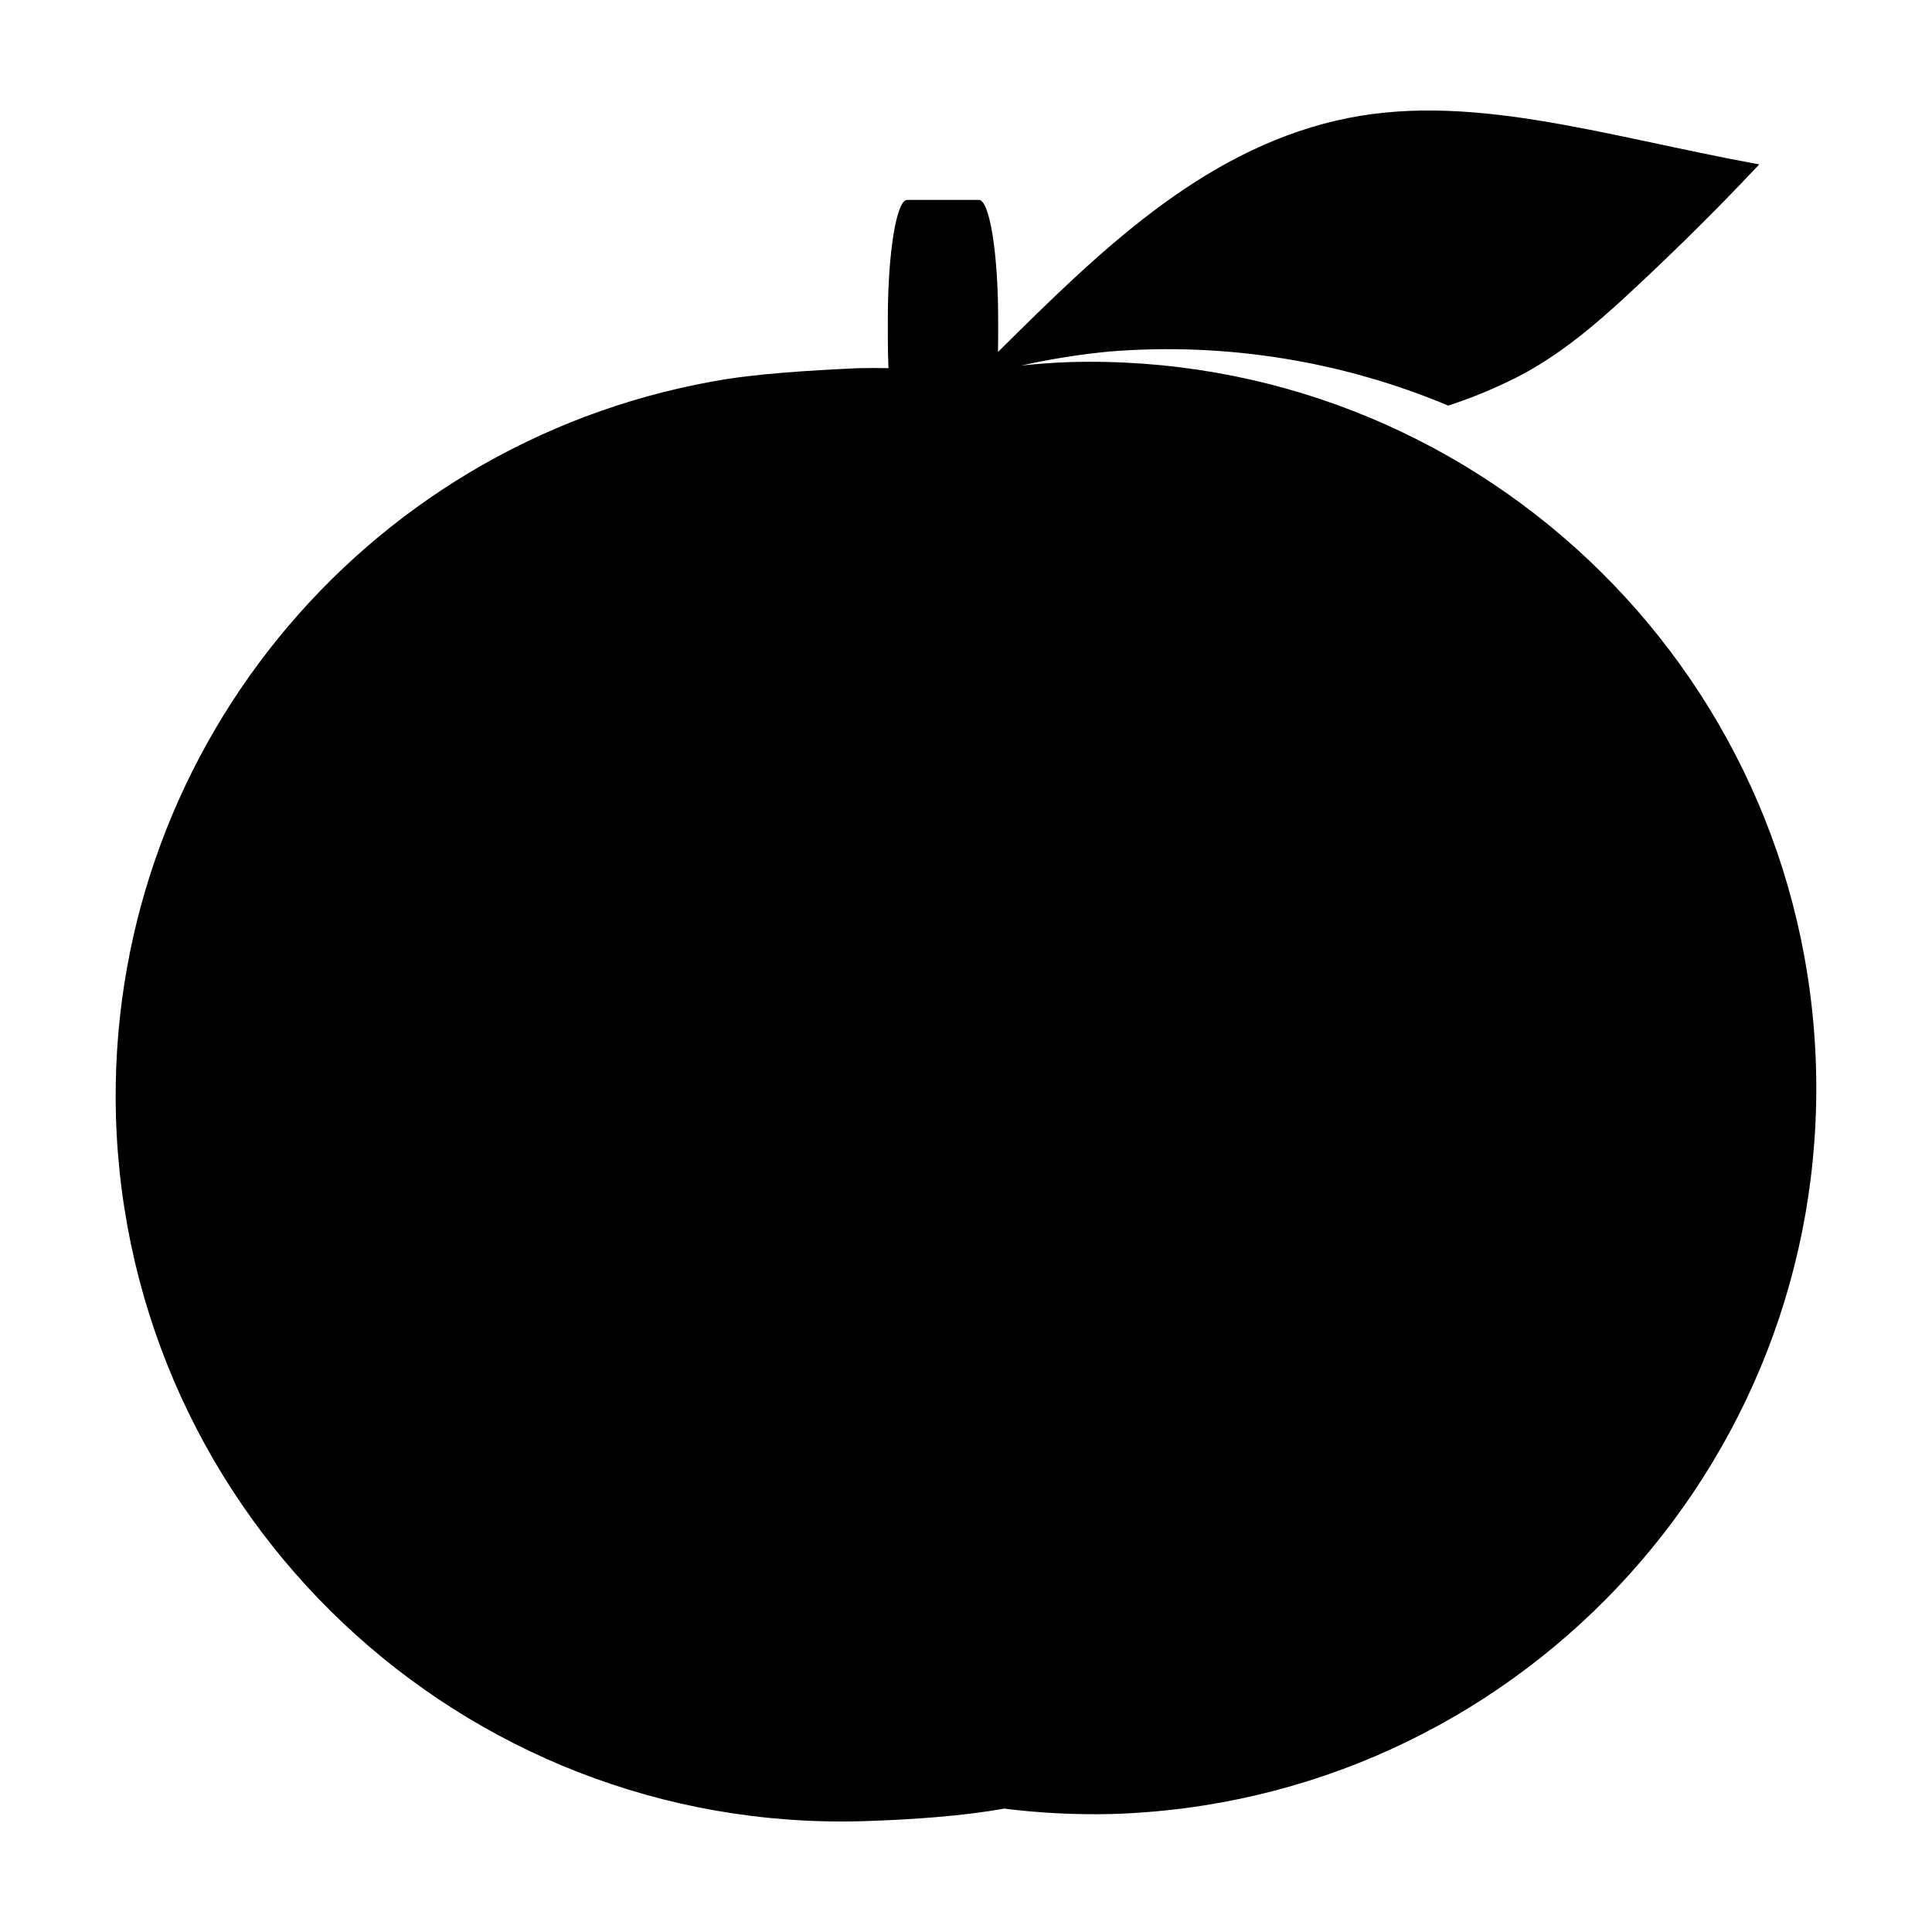
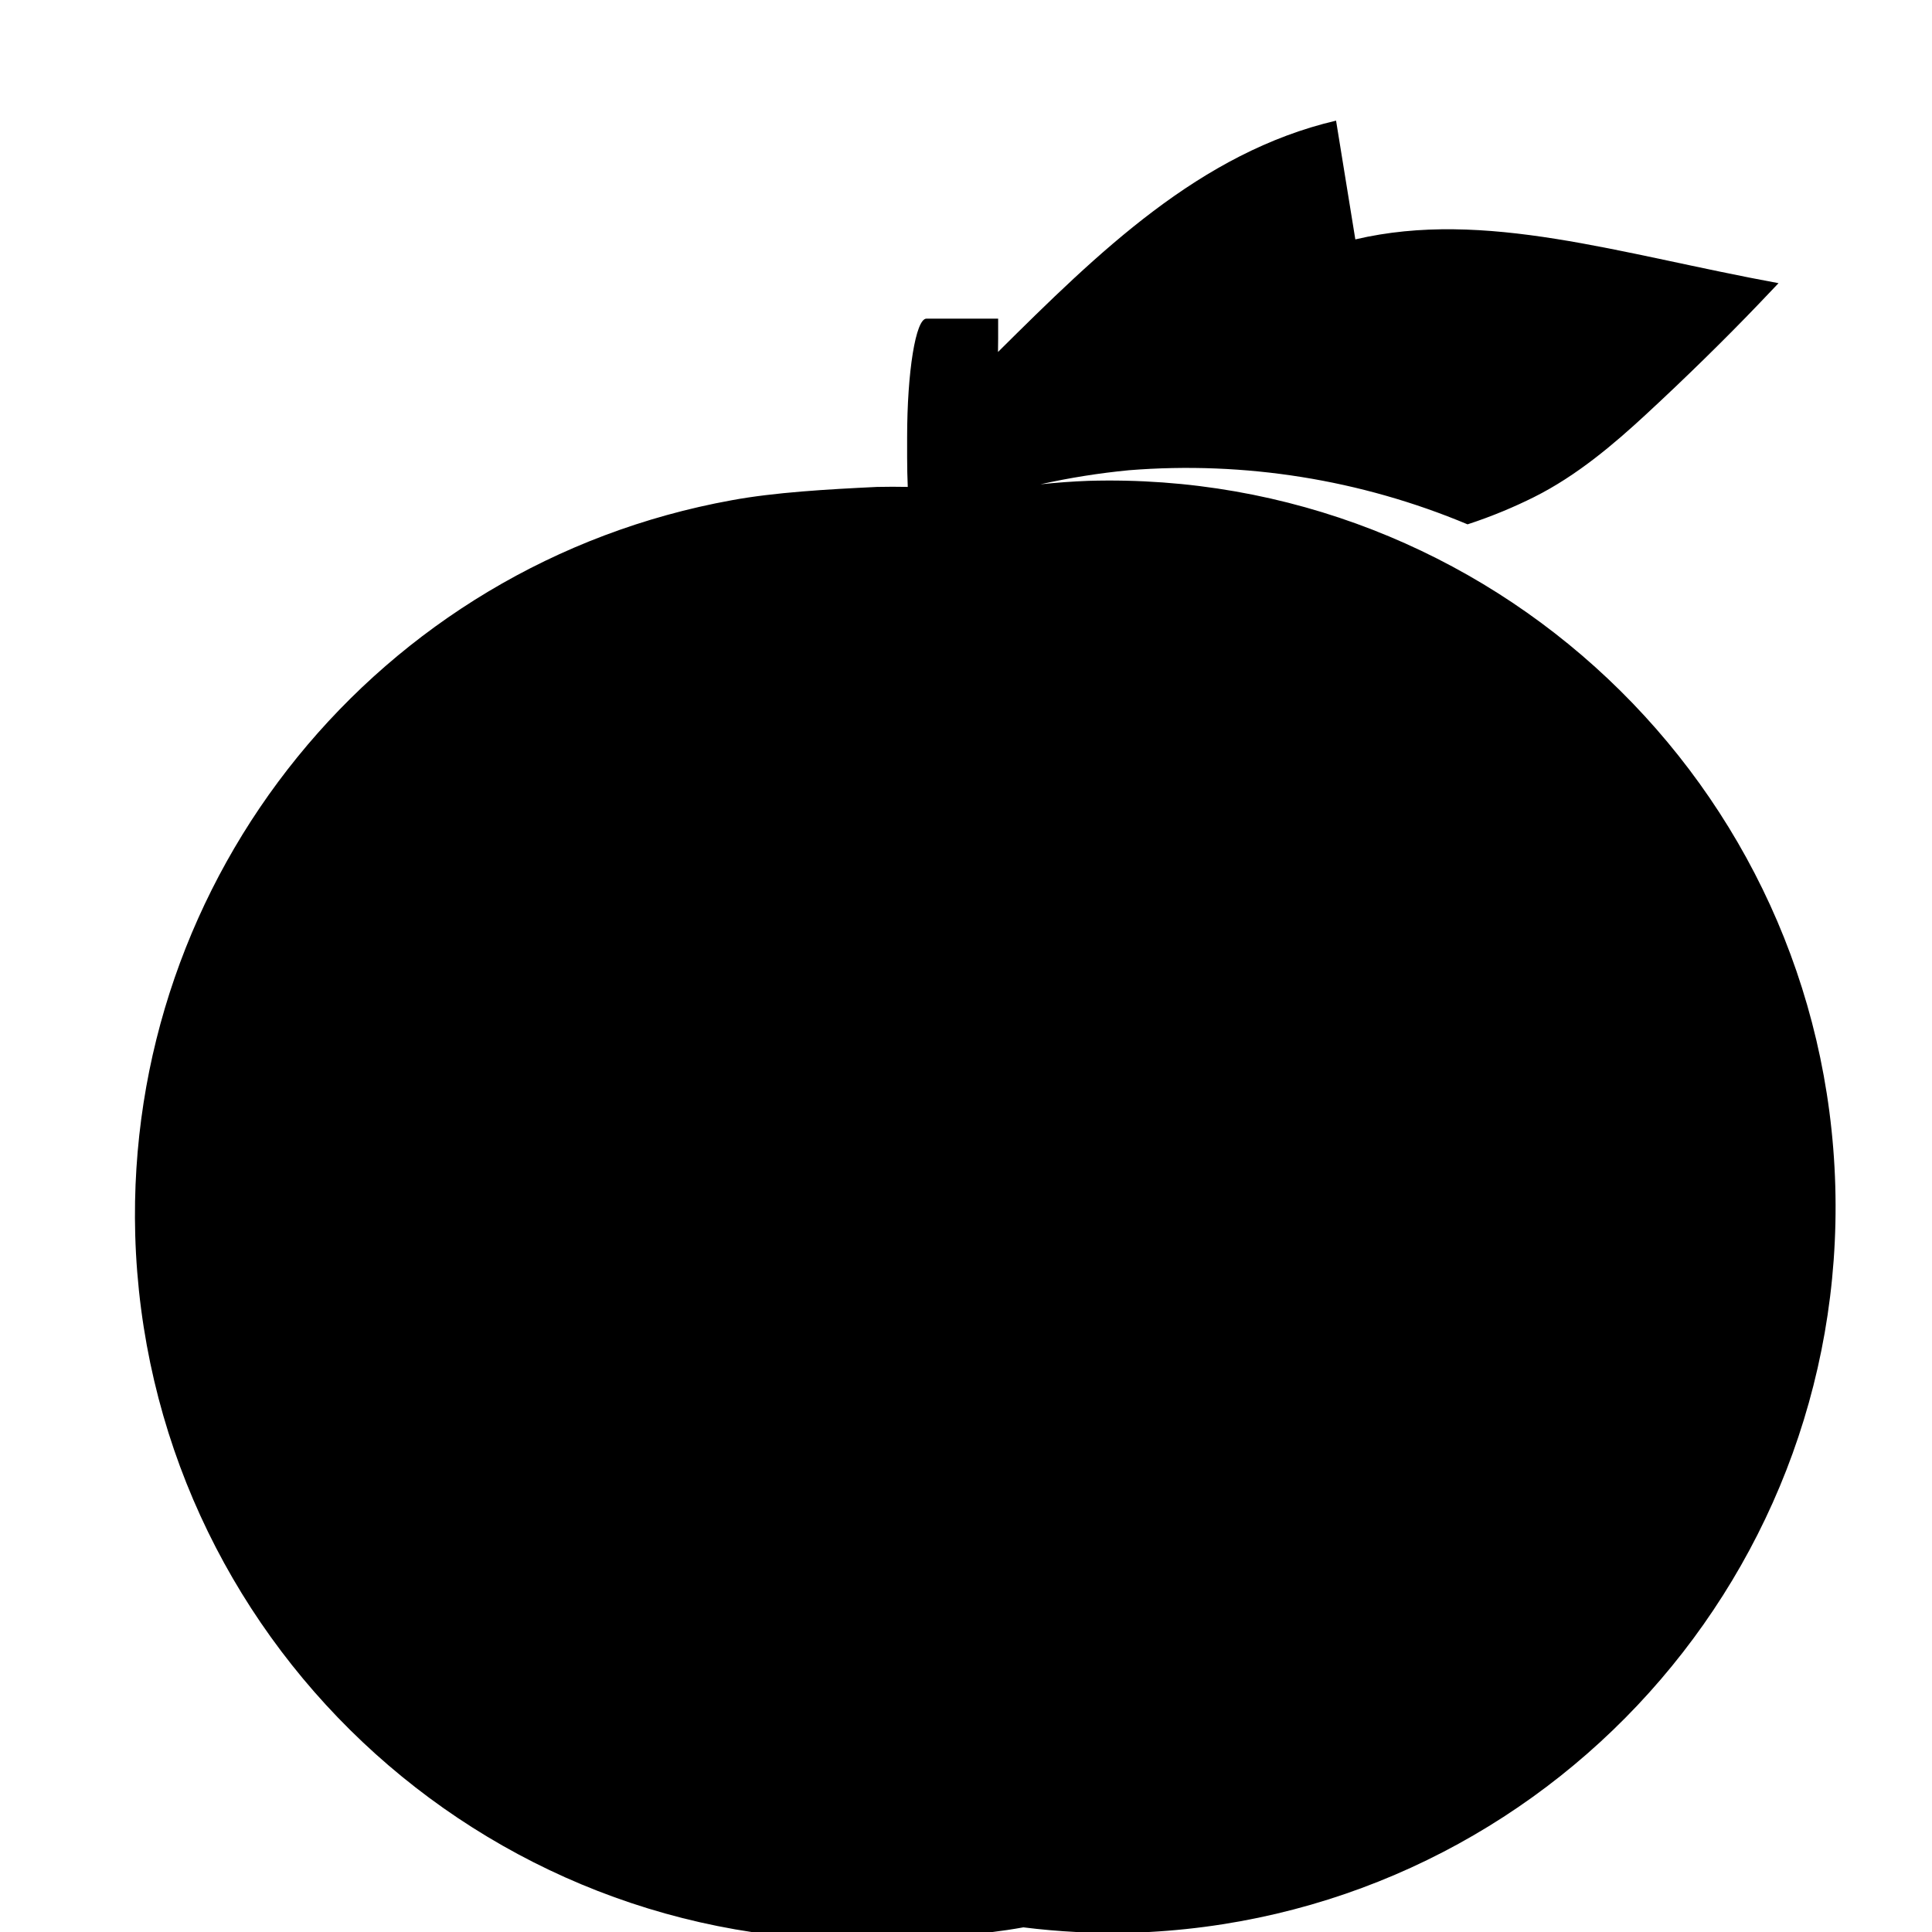
<svg xmlns="http://www.w3.org/2000/svg" fill="#000000" width="800px" height="800px" version="1.1" viewBox="144 144 512 512">
-   <path d="m498.07 175.97c-36.082 8.449-63.031 34.957-89.59 61.309 0.023-1.168 0.039-2.348 0.039-3.555v-5.277c0-17.434-2.281-31.469-5.113-31.469h-19.008c-2.832 0-5.113 14.035-5.113 31.469v5.277c0 2.715 0.062 5.332 0.168 7.844-2.707-0.055-5.414-0.055-8.125 0.004-13.184 0.629-27.188 1.434-38.496 3.523-93.551 16.938-160.71 99.641-158.11 194.68 3.055 106.25 91.668 189.91 197.92 186.86 12.449-0.387 26.289-1.309 37.453-3.336 9.387 1.176 18.844 1.656 28.301 1.441 106.25-3.055 189.91-91.668 186.86-197.92-3.055-106.25-91.668-189.91-197.92-186.86-4.254 0.16-8.5 0.473-12.73 0.918 7.742-1.727 15.586-2.973 23.484-3.731 30.621-2.449 61.383 2.469 89.715 14.34 6.629-2.156 12.562-4.703 17.57-7.199 11.477-5.719 21.398-14.25 29.586-21.809 10.656-9.84 21.262-20.262 29.793-29.168 3.207-3.348 5.461-5.734 5.461-5.734-42.285-7.777-77.762-19.656-112.15-11.605z" />
+   <path d="m498.07 175.97c-36.082 8.449-63.031 34.957-89.59 61.309 0.023-1.168 0.039-2.348 0.039-3.555v-5.277h-19.008c-2.832 0-5.113 14.035-5.113 31.469v5.277c0 2.715 0.062 5.332 0.168 7.844-2.707-0.055-5.414-0.055-8.125 0.004-13.184 0.629-27.188 1.434-38.496 3.523-93.551 16.938-160.71 99.641-158.11 194.68 3.055 106.25 91.668 189.91 197.92 186.86 12.449-0.387 26.289-1.309 37.453-3.336 9.387 1.176 18.844 1.656 28.301 1.441 106.25-3.055 189.91-91.668 186.86-197.92-3.055-106.25-91.668-189.91-197.92-186.86-4.254 0.16-8.5 0.473-12.73 0.918 7.742-1.727 15.586-2.973 23.484-3.731 30.621-2.449 61.383 2.469 89.715 14.34 6.629-2.156 12.562-4.703 17.57-7.199 11.477-5.719 21.398-14.25 29.586-21.809 10.656-9.84 21.262-20.262 29.793-29.168 3.207-3.348 5.461-5.734 5.461-5.734-42.285-7.777-77.762-19.656-112.15-11.605z" />
</svg>